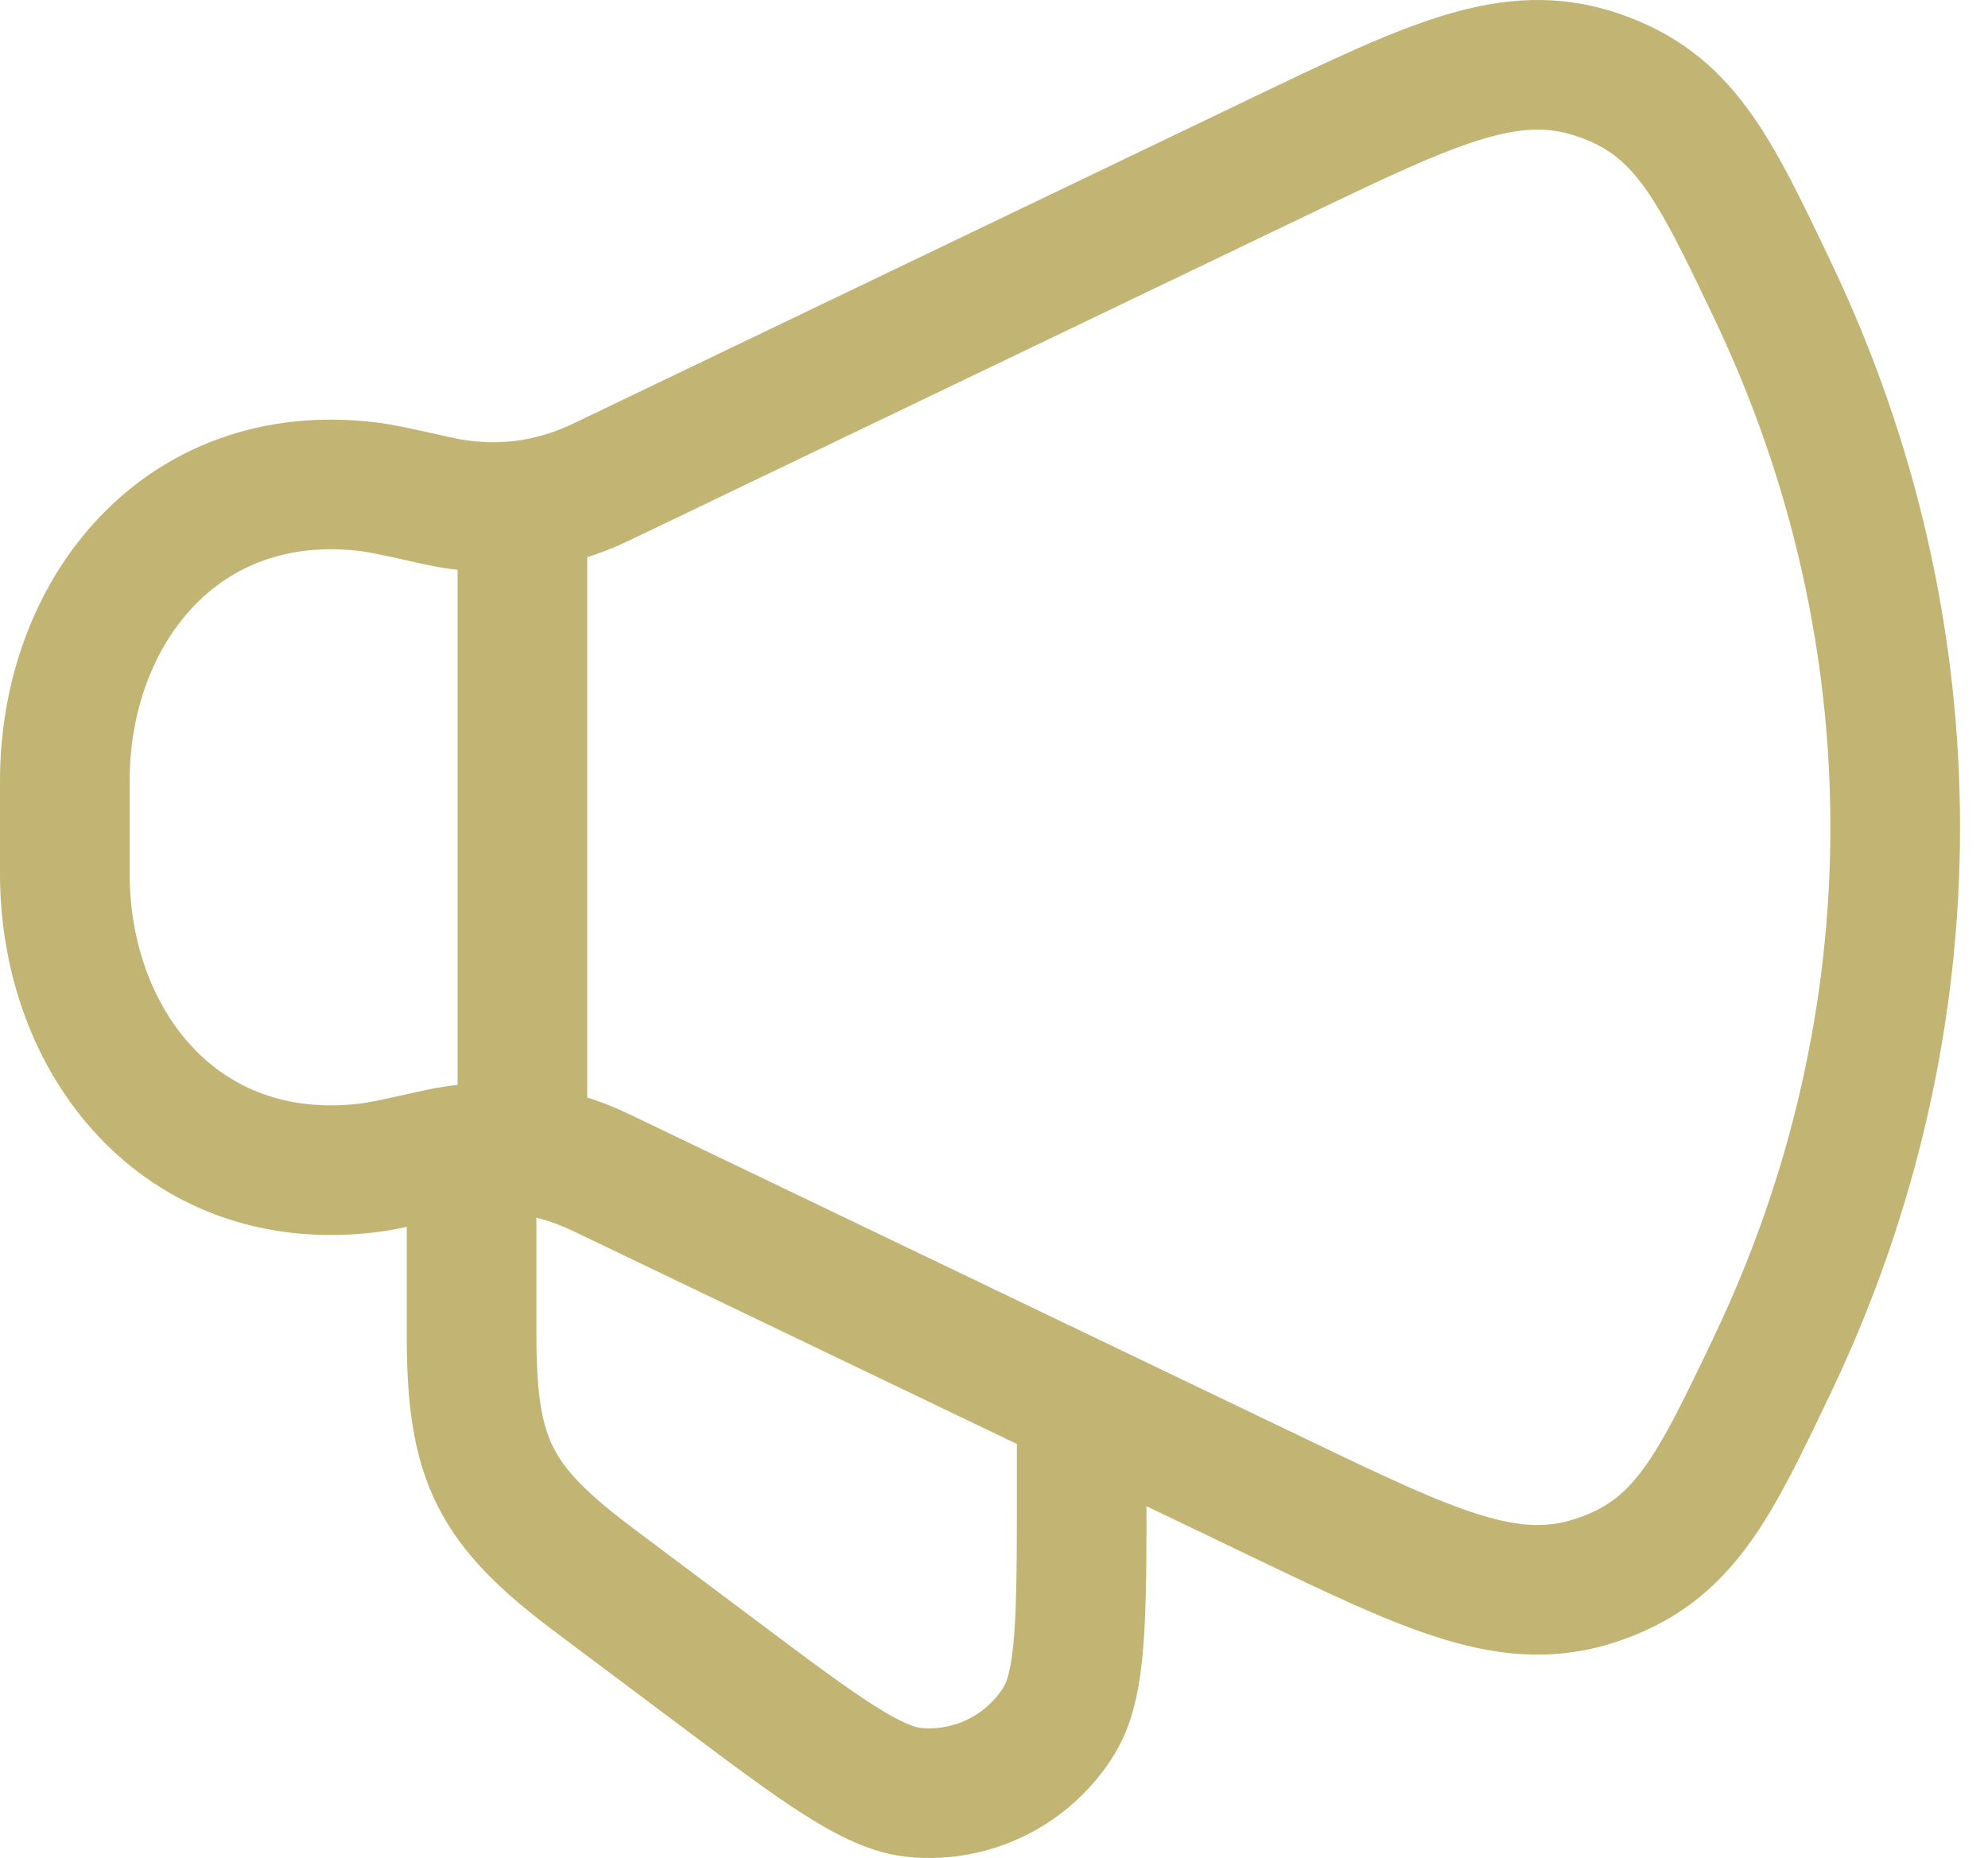
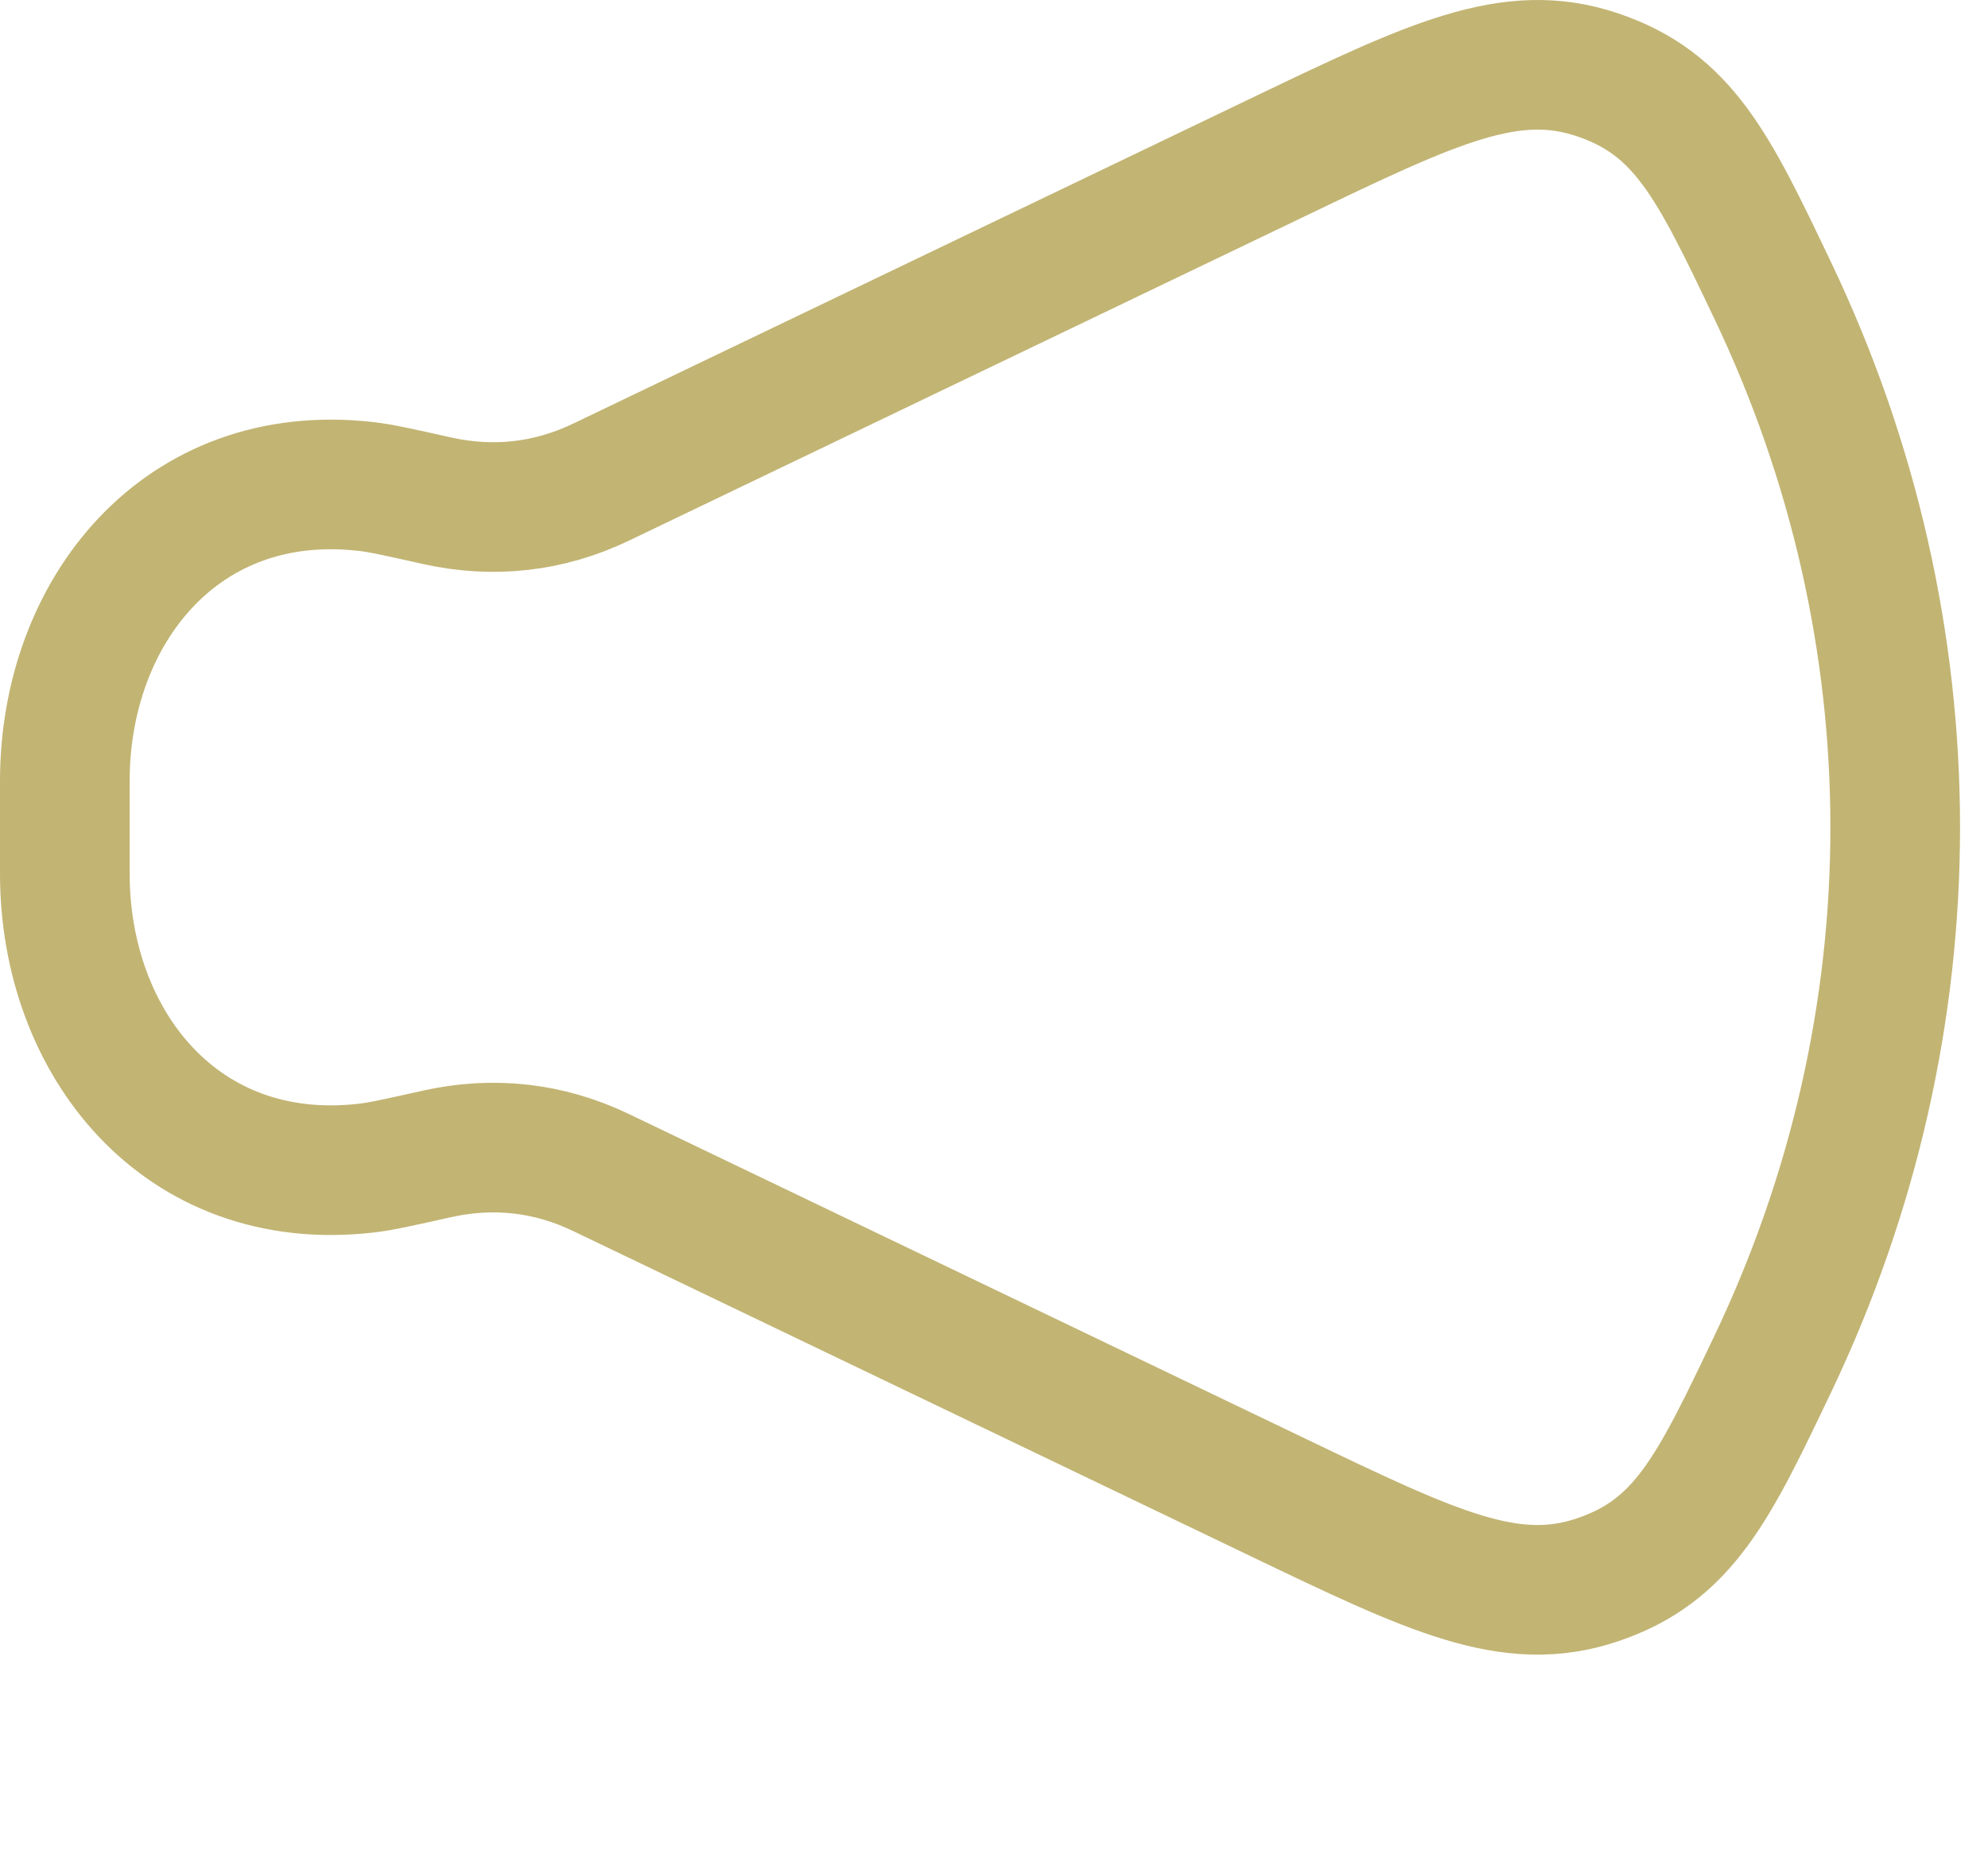
<svg xmlns="http://www.w3.org/2000/svg" width="46" height="43" viewBox="0 0 46 43" fill="none">
  <path d="M29.562 3.644L13.908 11.158C12.704 11.736 11.416 11.881 10.104 11.587C9.245 11.395 8.816 11.298 8.47 11.259C4.176 10.768 1.5 14.167 1.5 18.075V20.219C1.5 24.127 4.176 27.526 8.47 27.035C8.816 26.996 9.245 26.899 10.104 26.707C11.416 26.413 12.704 26.558 13.908 27.137L29.562 34.651C33.155 36.376 34.952 37.238 36.955 36.566C38.958 35.893 39.646 34.451 41.021 31.566C44.797 23.644 44.797 14.65 41.021 6.728C39.646 3.843 38.958 2.401 36.955 1.728C34.952 1.056 33.155 1.919 29.562 3.644Z" stroke="#C2B473" stroke-width="3" stroke-linecap="round" stroke-linejoin="round" />
-   <path d="M25.029 33.265V34.441C25.029 37.463 25.029 38.973 24.502 39.826C23.799 40.963 22.514 41.606 21.183 41.486C20.184 41.396 18.976 40.489 16.559 38.676L13.735 36.559C11.435 34.834 10.912 33.787 10.912 30.912V27.382" stroke="#C2B473" stroke-width="3" stroke-linecap="round" stroke-linejoin="round" />
-   <path d="M12.088 26.206V12.088" stroke="#C2B473" stroke-width="3" stroke-linecap="round" stroke-linejoin="round" />
</svg>